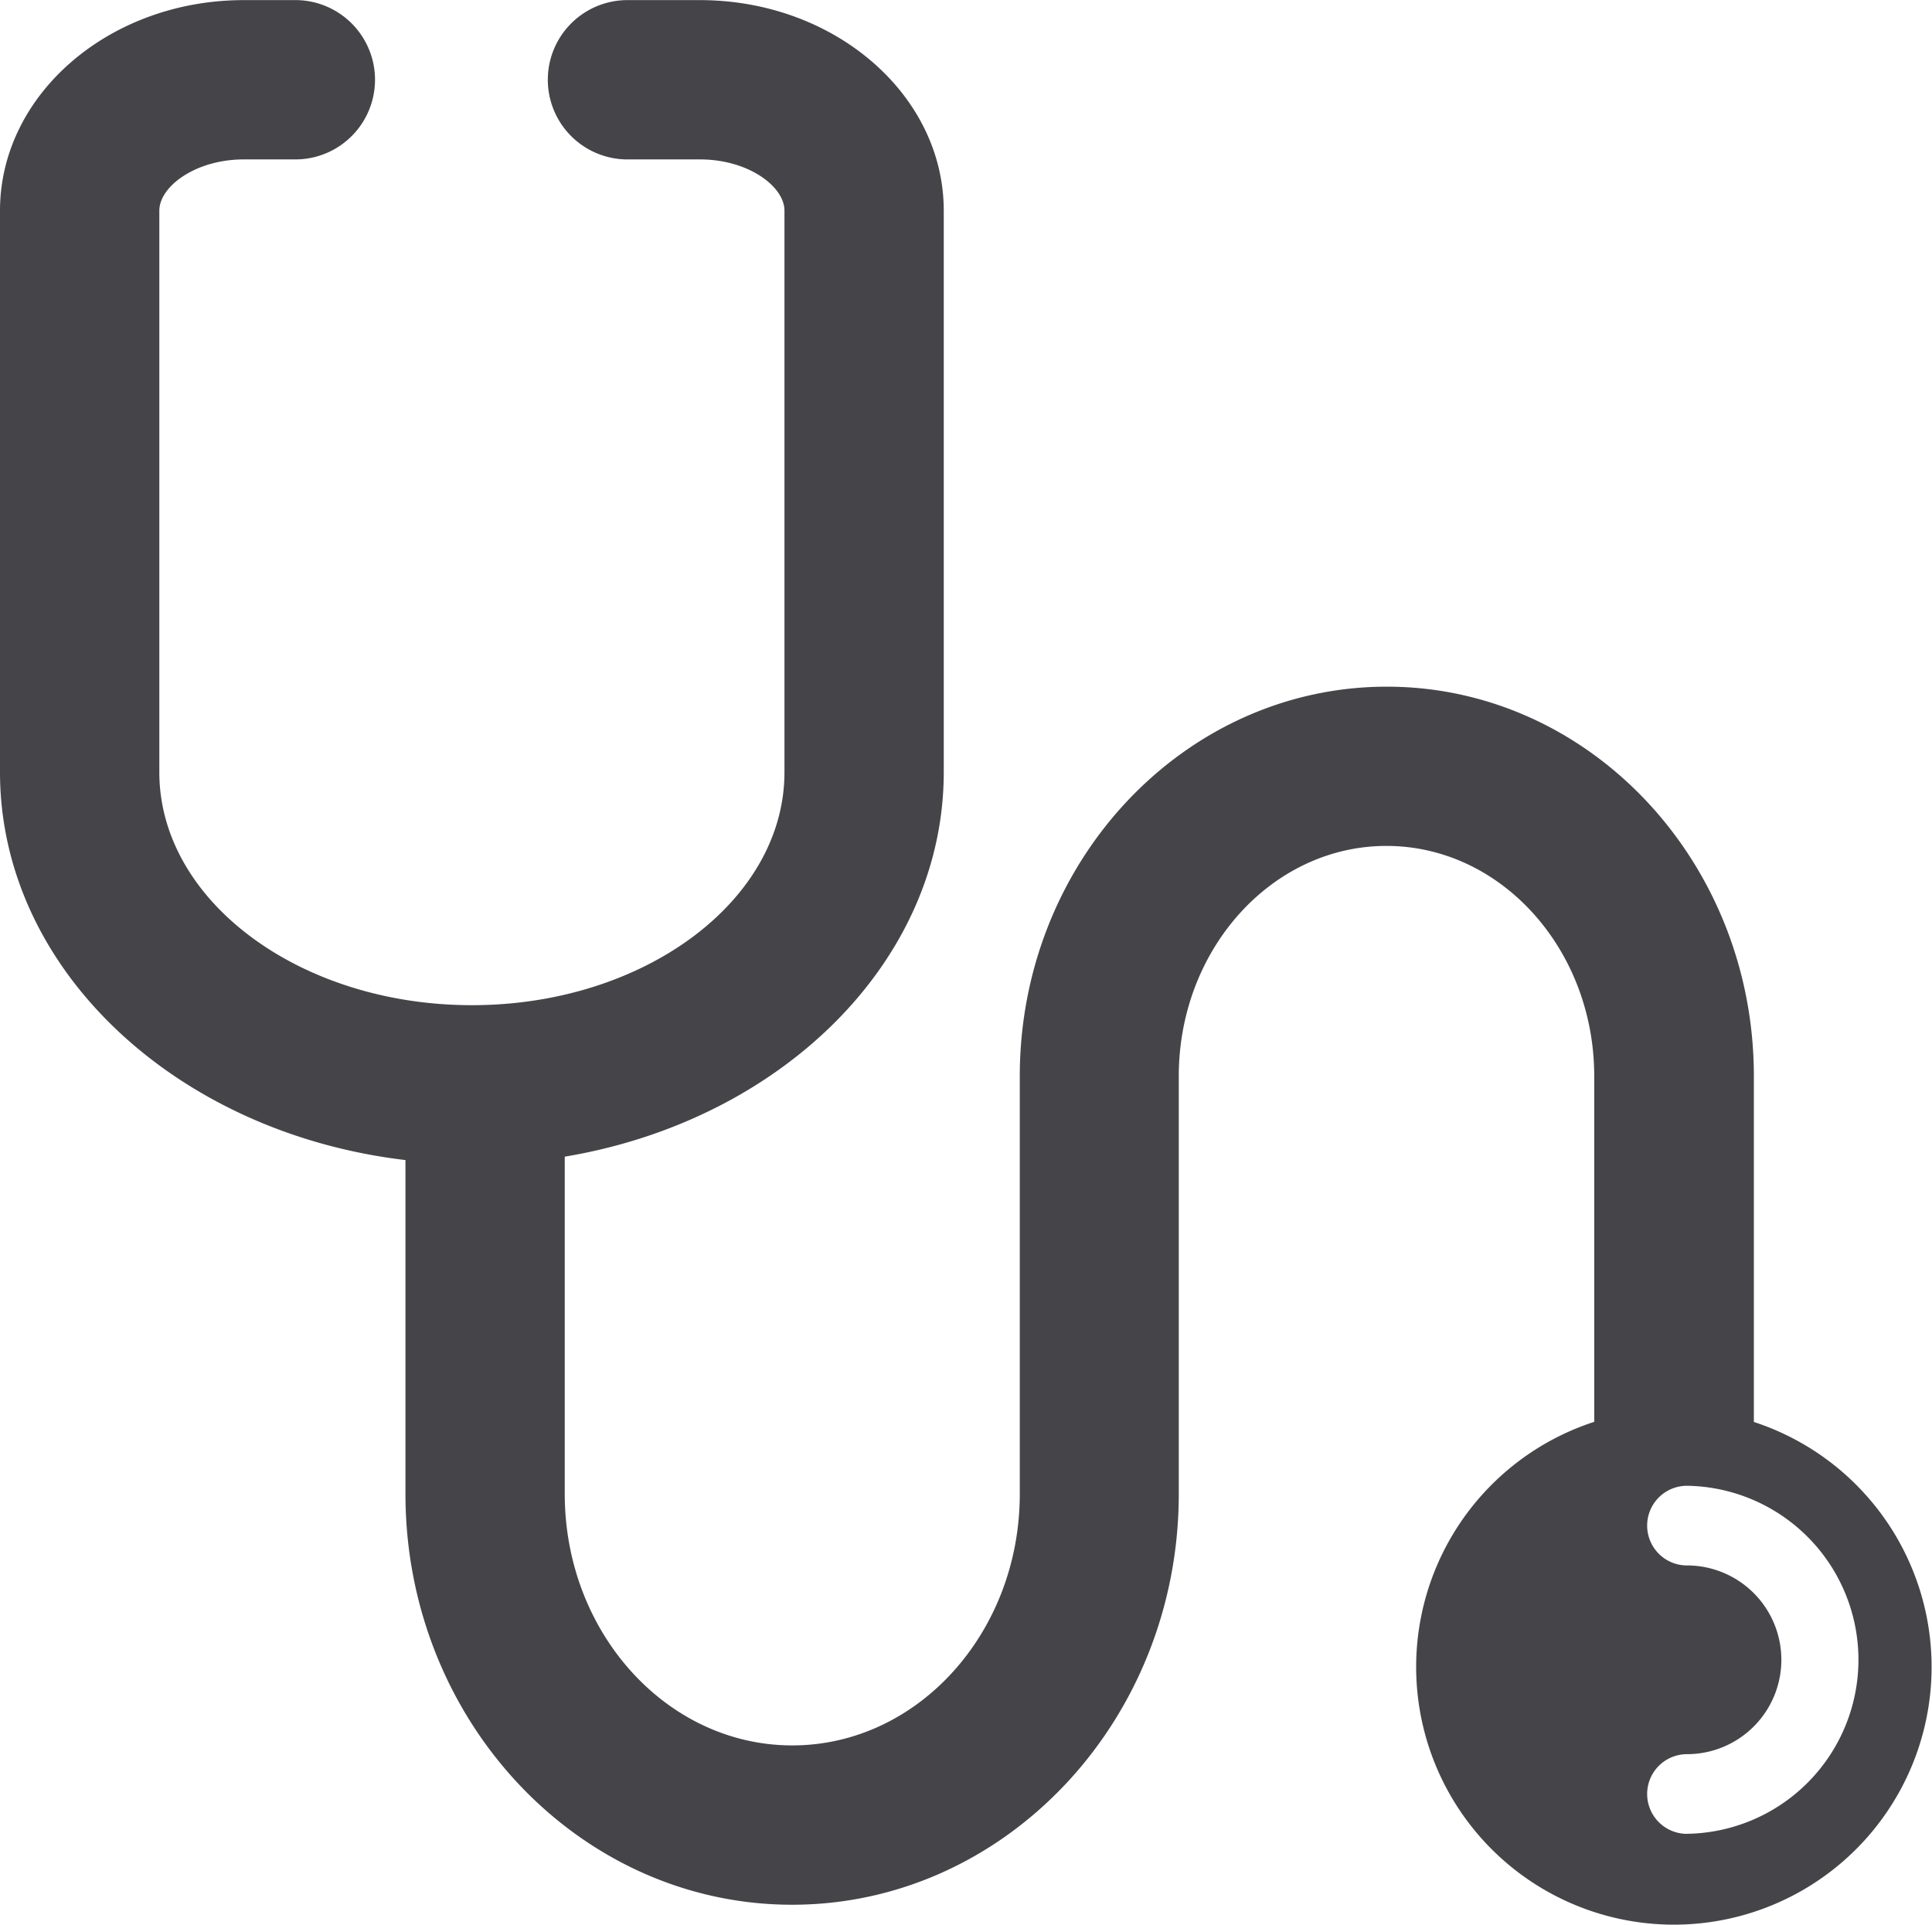
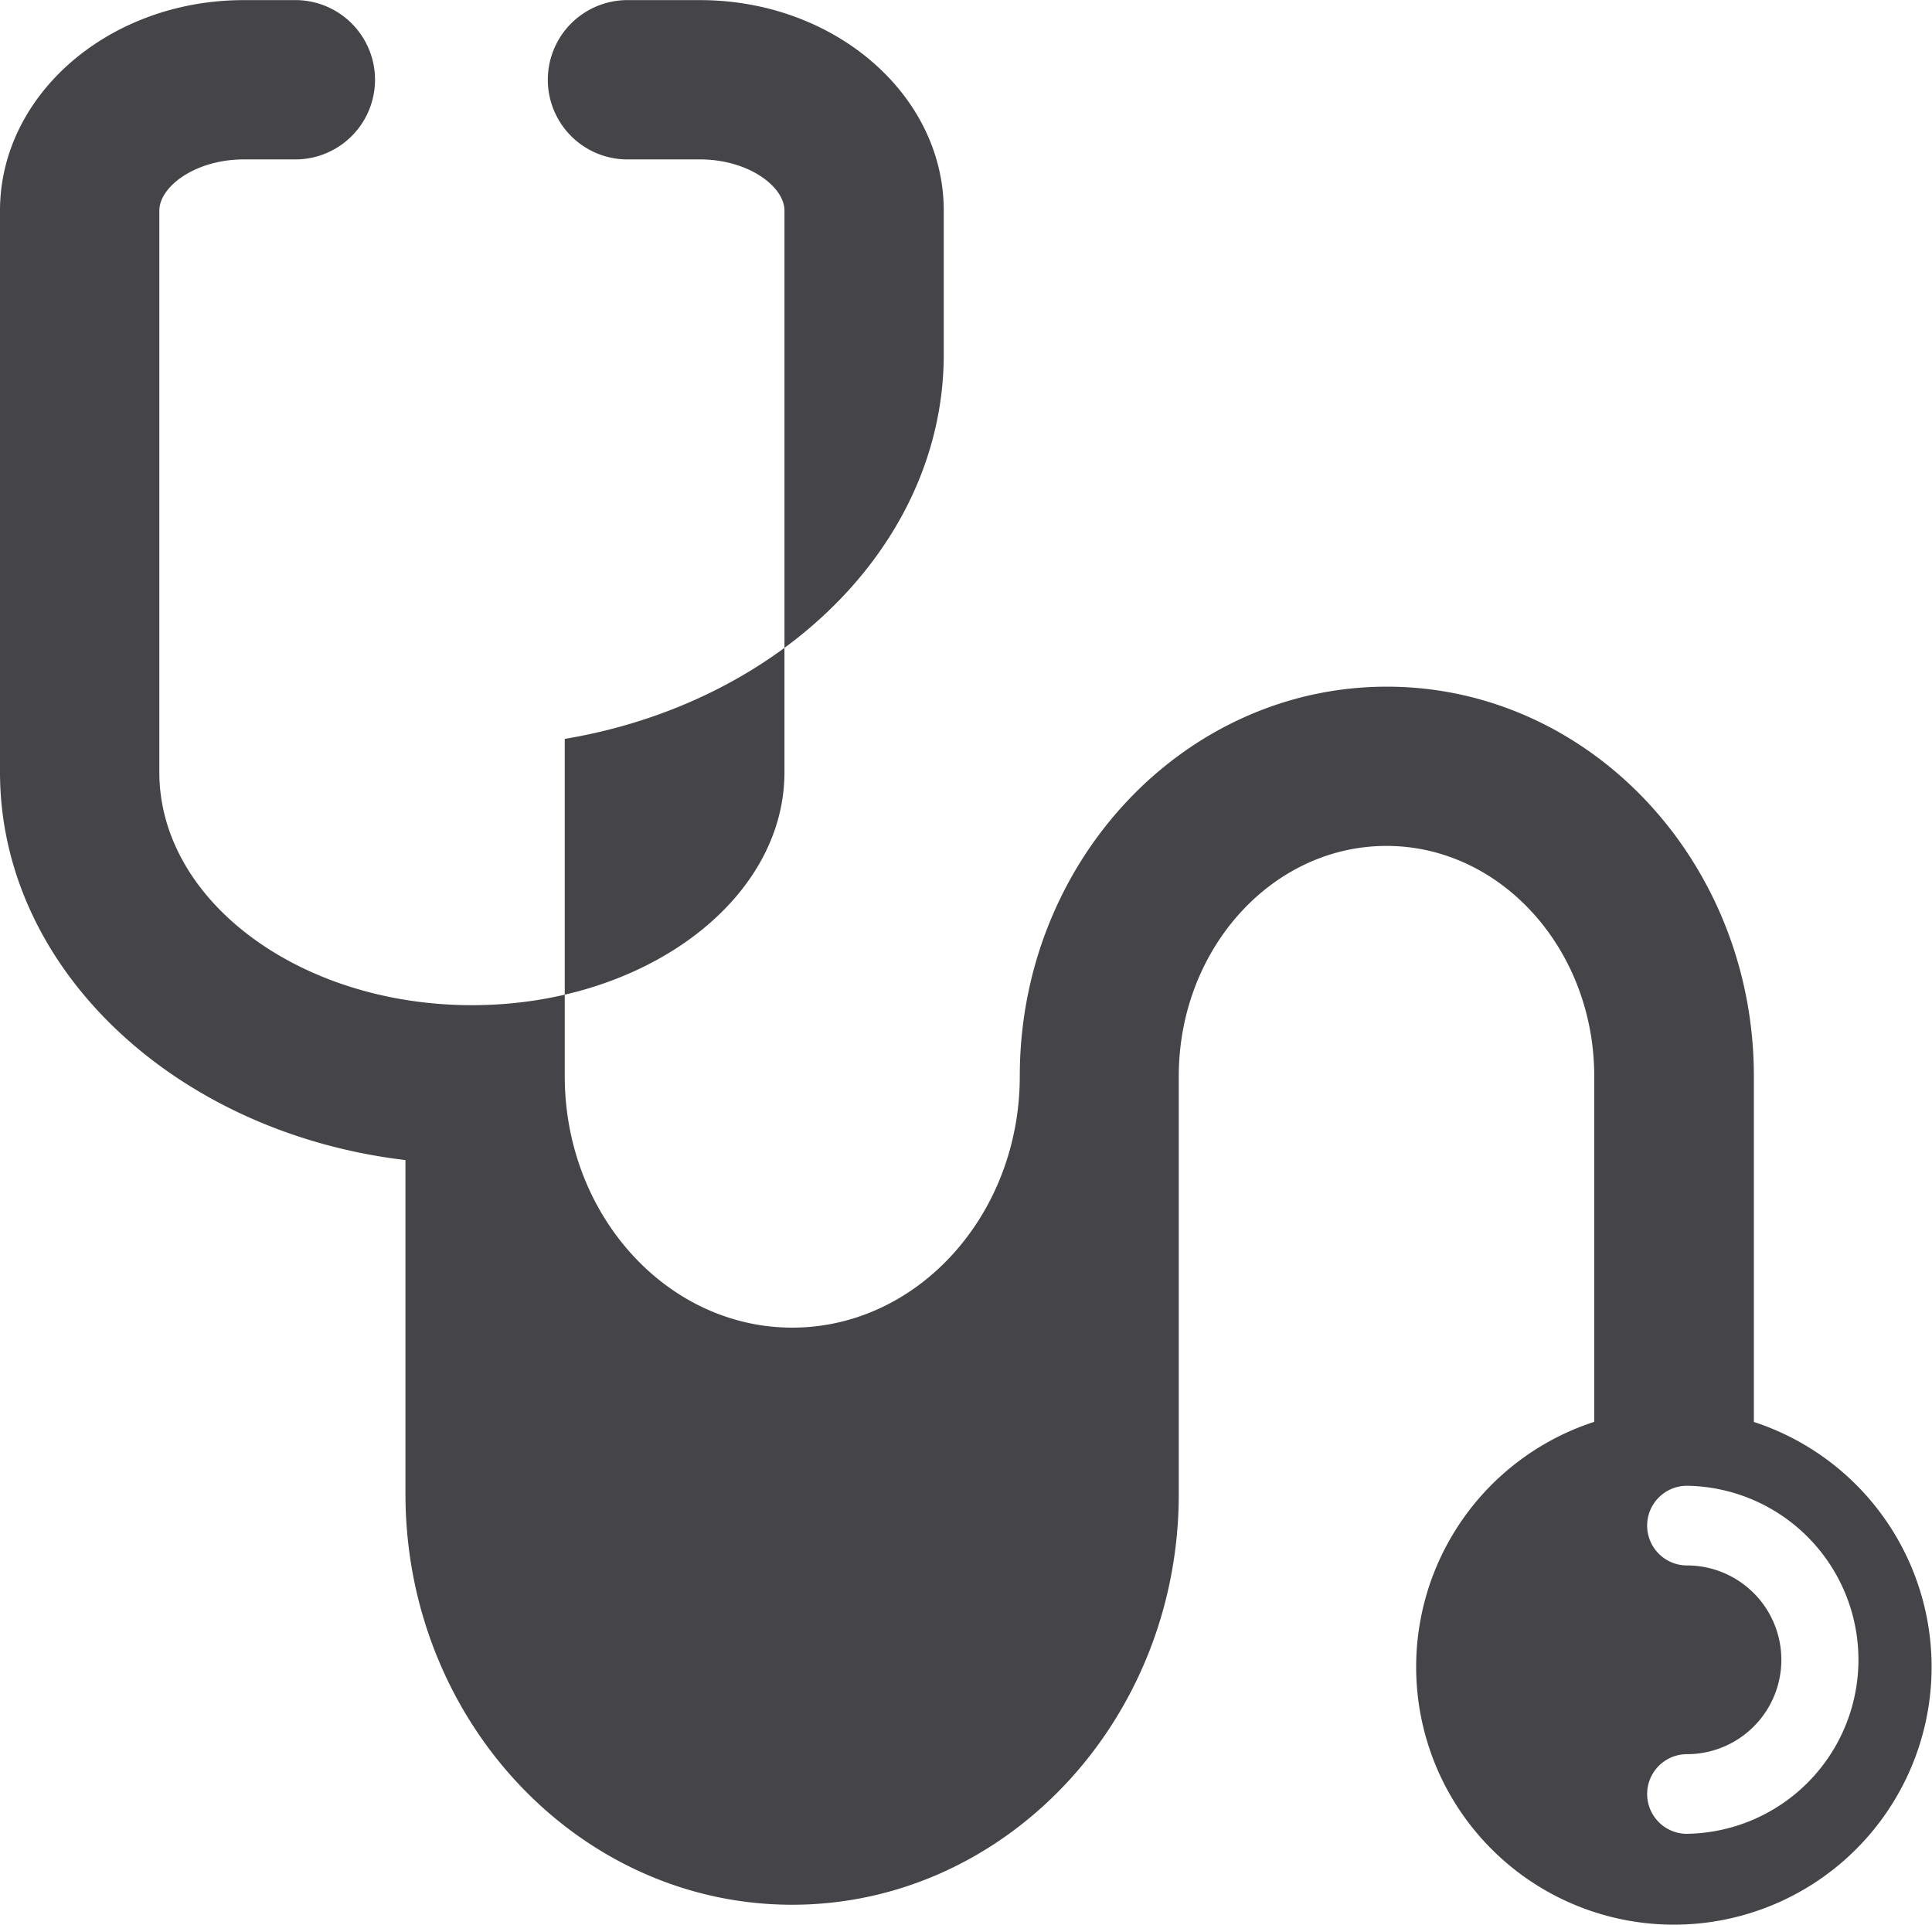
<svg xmlns="http://www.w3.org/2000/svg" width="50.466" height="50.279" viewBox="0 0 50.466 50.279">
-   <path id="Path_8490" data-name="Path 8490" d="M50.813,42.339v-9.03c0-5.61-4.3-10.175-9.588-10.175S31.638,27.7,31.638,33.308V44.221c0,3.623-2.666,6.569-5.943,6.569s-5.943-2.946-5.943-6.569v-8.81c5.637-.94,9.9-5.085,9.9-10.045V10.7c0-3.033-2.857-5.5-6.369-5.5H21.352a2.081,2.081,0,0,0-.013,4.161h1.944c1.264,0,2.208.707,2.208,1.338v14.67c0,3.354-3.663,6.085-8.164,6.085s-8.165-2.731-8.165-6.085V10.7c0-.632.945-1.339,2.209-1.339h1.383A2.081,2.081,0,0,0,12.766,5.2h-1.4C7.858,5.2,5,7.664,5,10.7V25.366C5,30.526,9.615,34.794,15.591,35.5v8.722c0,5.917,4.533,10.73,10.1,10.73s10.1-4.813,10.1-10.73V33.308c0-3.316,2.434-6.014,5.425-6.014s5.427,2.7,5.427,6.014v9.03a6.732,6.732,0,1,0,4.161,0ZM49.066,53.1a1.04,1.04,0,1,1,0-2.081h0a2.465,2.465,0,0,0,0-4.93,1.04,1.04,0,1,1,0-2.081h0a4.546,4.546,0,0,1,0,9.091Z" transform="translate(-5 -5.197)" fill="#454549" />
+   <path id="Path_8490" data-name="Path 8490" d="M50.813,42.339v-9.03c0-5.61-4.3-10.175-9.588-10.175S31.638,27.7,31.638,33.308c0,3.623-2.666,6.569-5.943,6.569s-5.943-2.946-5.943-6.569v-8.81c5.637-.94,9.9-5.085,9.9-10.045V10.7c0-3.033-2.857-5.5-6.369-5.5H21.352a2.081,2.081,0,0,0-.013,4.161h1.944c1.264,0,2.208.707,2.208,1.338v14.67c0,3.354-3.663,6.085-8.164,6.085s-8.165-2.731-8.165-6.085V10.7c0-.632.945-1.339,2.209-1.339h1.383A2.081,2.081,0,0,0,12.766,5.2h-1.4C7.858,5.2,5,7.664,5,10.7V25.366C5,30.526,9.615,34.794,15.591,35.5v8.722c0,5.917,4.533,10.73,10.1,10.73s10.1-4.813,10.1-10.73V33.308c0-3.316,2.434-6.014,5.425-6.014s5.427,2.7,5.427,6.014v9.03a6.732,6.732,0,1,0,4.161,0ZM49.066,53.1a1.04,1.04,0,1,1,0-2.081h0a2.465,2.465,0,0,0,0-4.93,1.04,1.04,0,1,1,0-2.081h0a4.546,4.546,0,0,1,0,9.091Z" transform="translate(-5 -5.197)" fill="#454549" />
</svg>